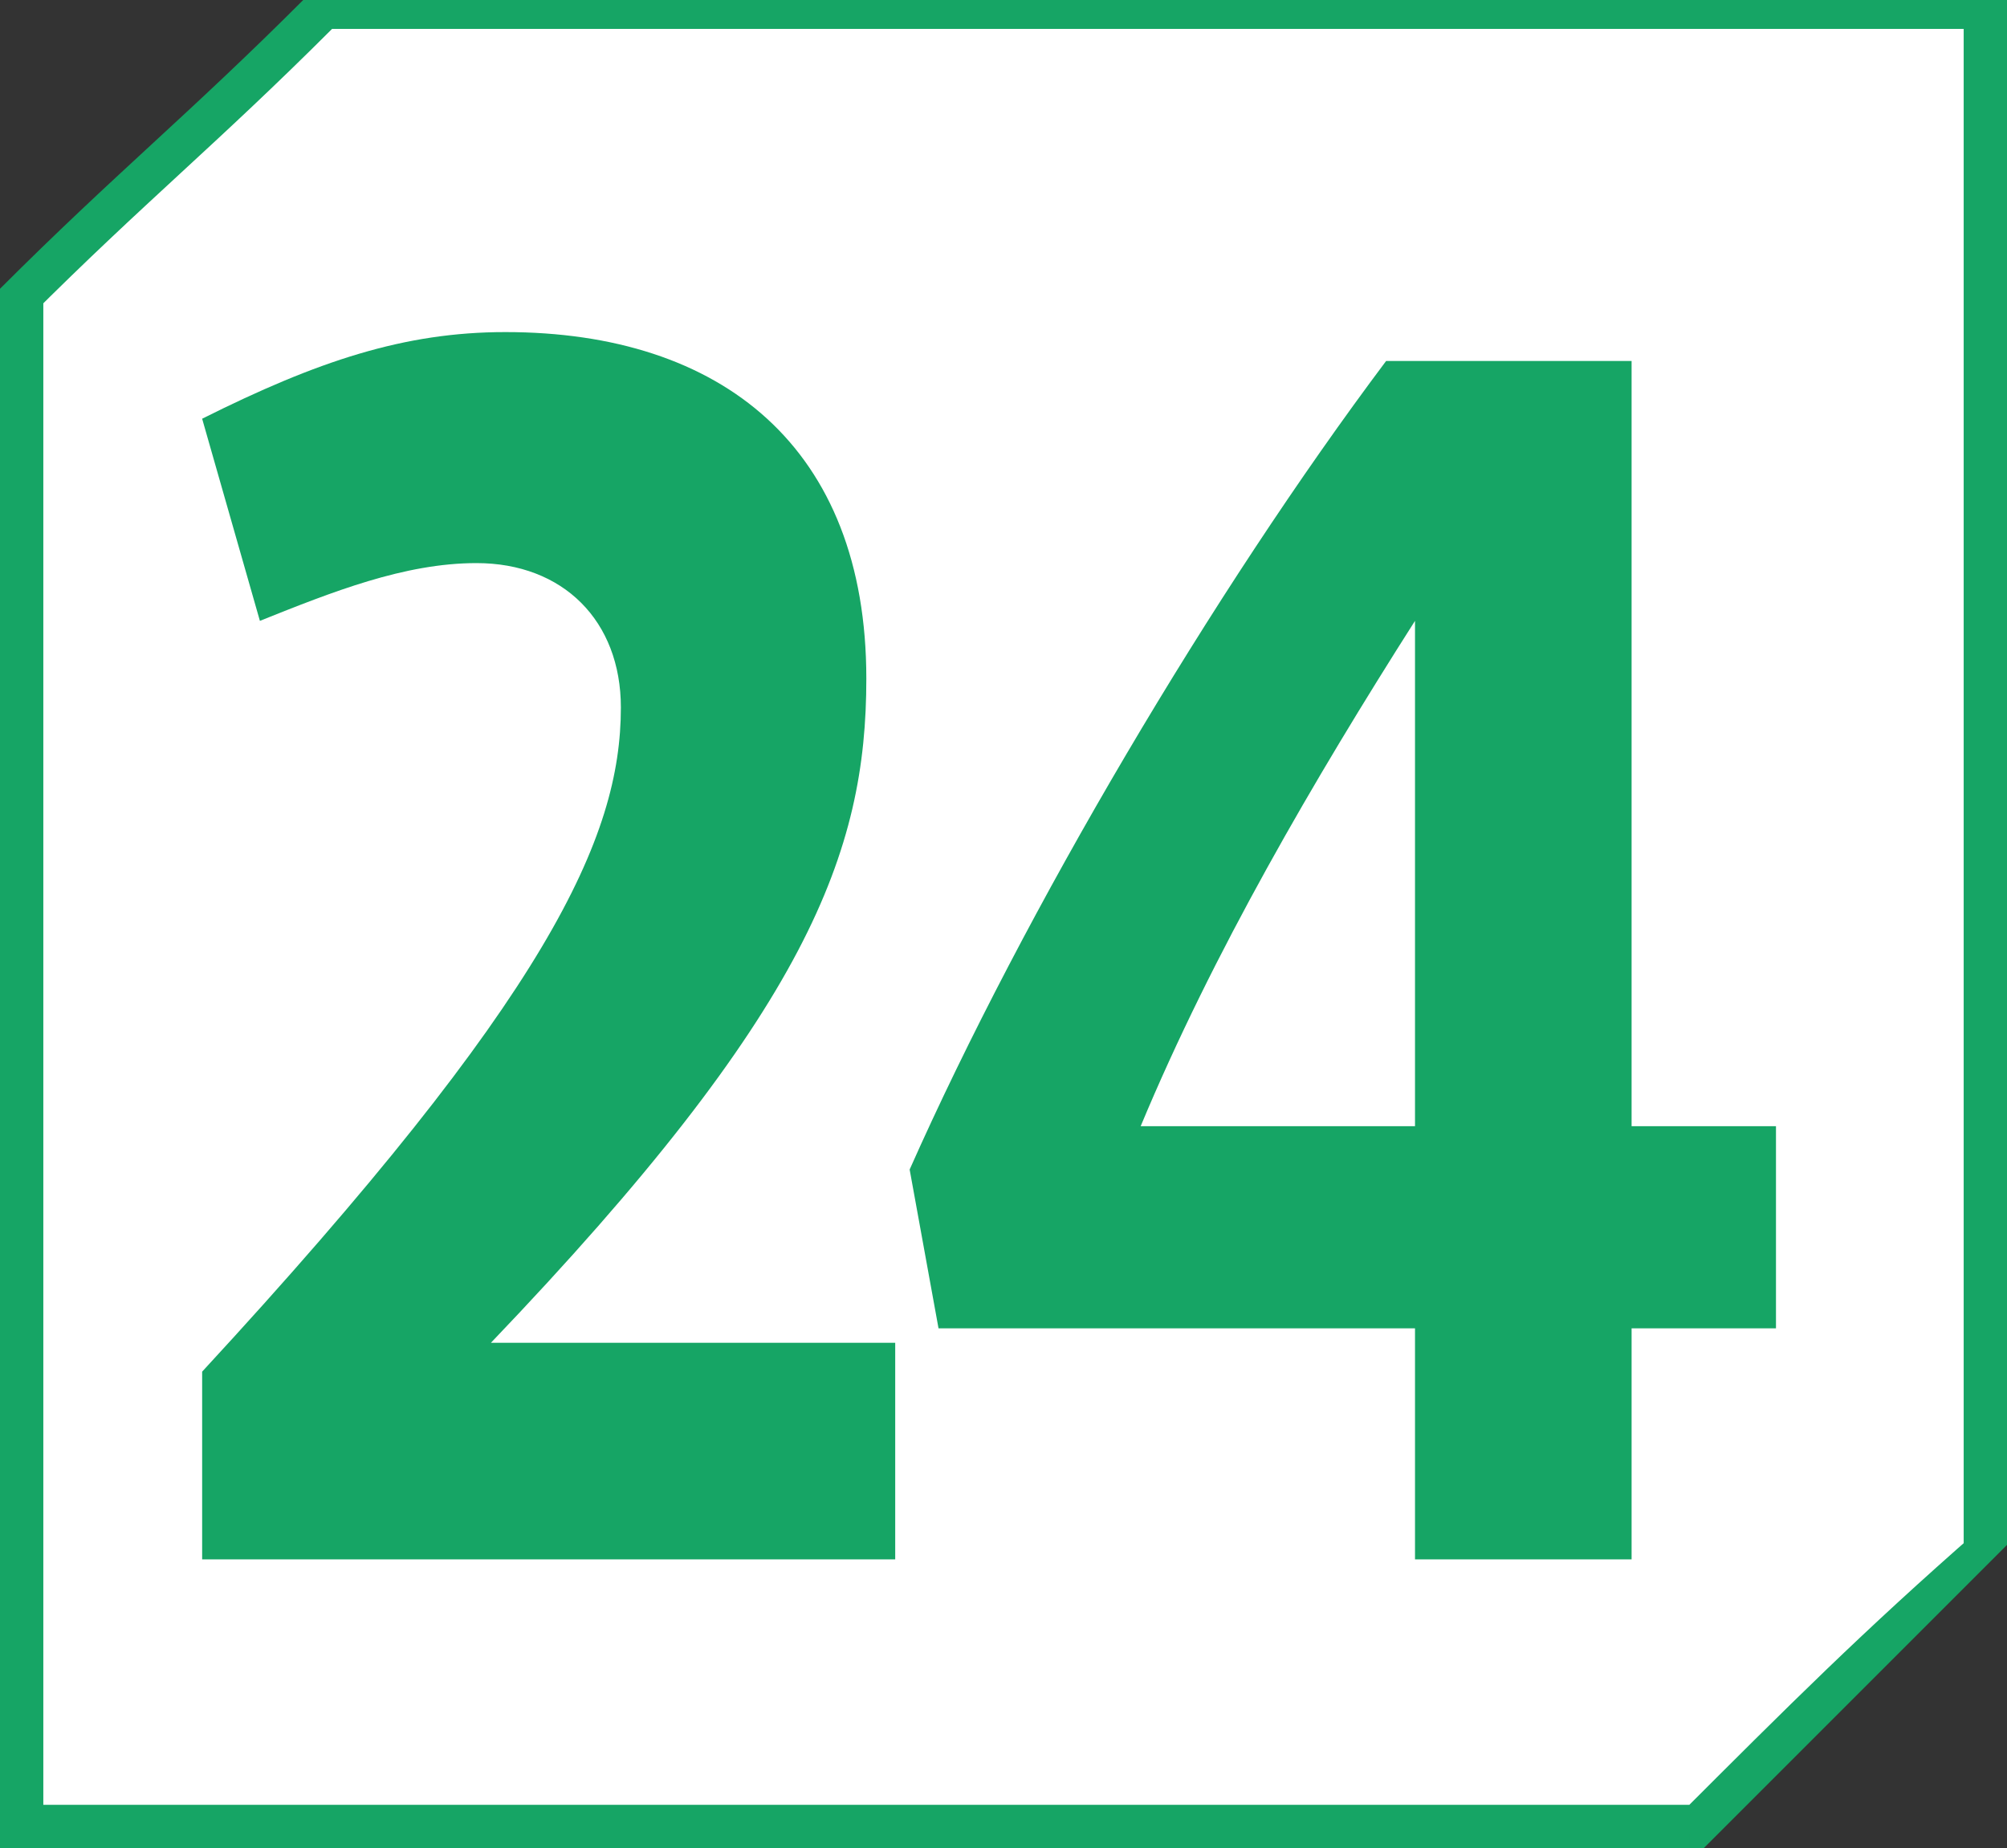
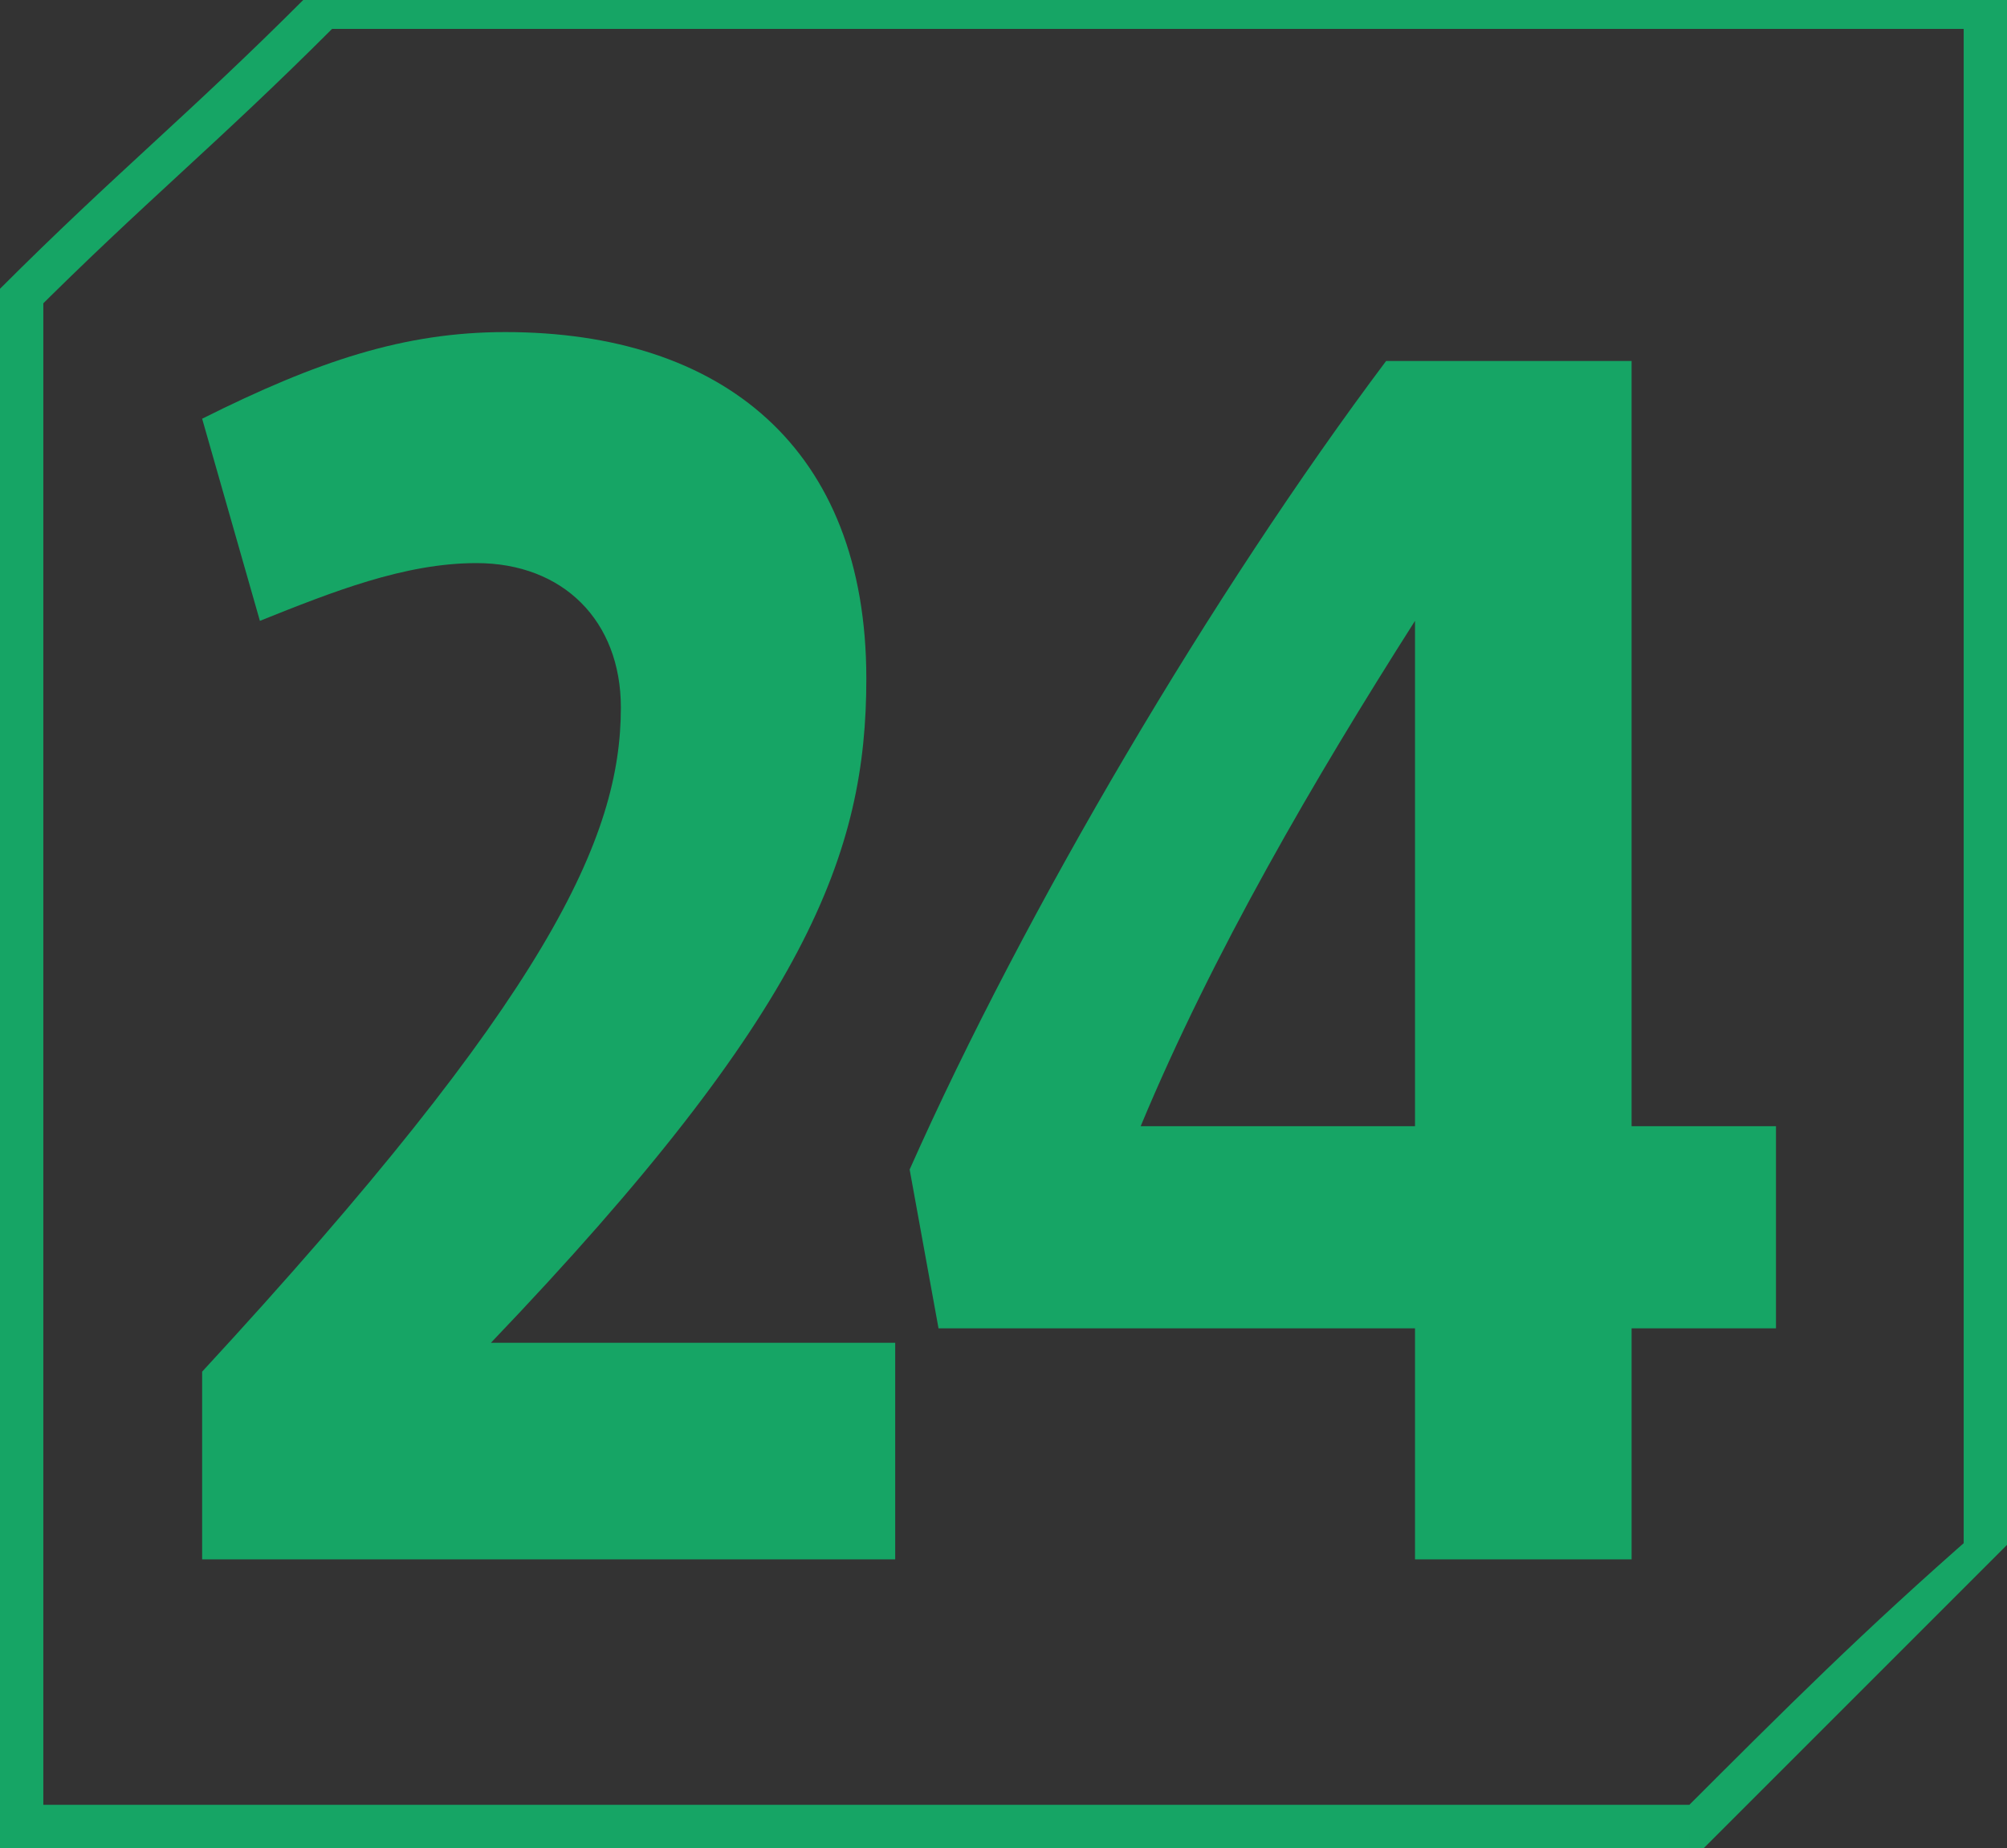
<svg xmlns="http://www.w3.org/2000/svg" id="uuid-a68de368-d5c4-42d2-ac0b-9e8af8640669" viewBox="0 0 16.68 15.36">
  <rect x="0" y="0" width="16.68" height="15.36" fill="#333333" stroke="none" />
  <defs>
    <style>.uuid-1f5c9c49-b521-4c8c-bcf9-8eab62b247e0{fill:#fff;}.uuid-335d1e46-c9cb-43b3-949f-25e6a9680e42{fill:#16a565;}</style>
  </defs>
  <g id="uuid-8e1c4c6e-8dfd-45ad-b7f1-382a859fdef4">
-     <path class="uuid-1f5c9c49-b521-4c8c-bcf9-8eab62b247e0" d="m14.04,15.24H.12V2.52C1.08,1.56,1.68,1.08,2.64.12h13.92v12.72c-.96.84-1.56,1.44-2.52,2.4Z" />
    <path class="uuid-335d1e46-c9cb-43b3-949f-25e6a9680e42" d="m14.04,15.24v.12H0V2.4C.96,1.44,1.56.96,2.52,0h14.16v12.84l-.12.12c-.84.84-1.44,1.44-2.4,2.4h-.12v-.12l-.12-.12c.96-.96,1.56-1.56,2.52-2.4l.12.12h-.24V.24H2.64v-.12l.12.12C1.8,1.2,1.2,1.68.24,2.64l-.12-.12h.24v12.48h13.68v.24l-.12-.12.12.12Z" />
    <path class="uuid-335d1e46-c9cb-43b3-949f-25e6a9680e42" d="m1.68,12.96v-1.56c2.88-3.12,3.48-4.44,3.48-5.52,0-.72-.48-1.2-1.2-1.2-.6,0-1.2.24-1.8.48l-.48-1.68c.96-.48,1.68-.72,2.52-.72,1.8,0,3,.96,3,2.88,0,1.44-.48,2.76-3.12,5.52h3.36v1.8H1.68Z" />
    <path class="uuid-335d1e46-c9cb-43b3-949f-25e6a9680e42" d="m13.56,11.04v1.92h-1.8v-1.92h-3.96l-.24-1.32c.96-2.16,2.52-4.8,3.96-6.72h2.04v6.36h1.2v1.68h-1.2Zm-1.8-5.88c-.84,1.32-1.68,2.76-2.28,4.2h2.28v-4.2Z" />
  </g>
</svg>